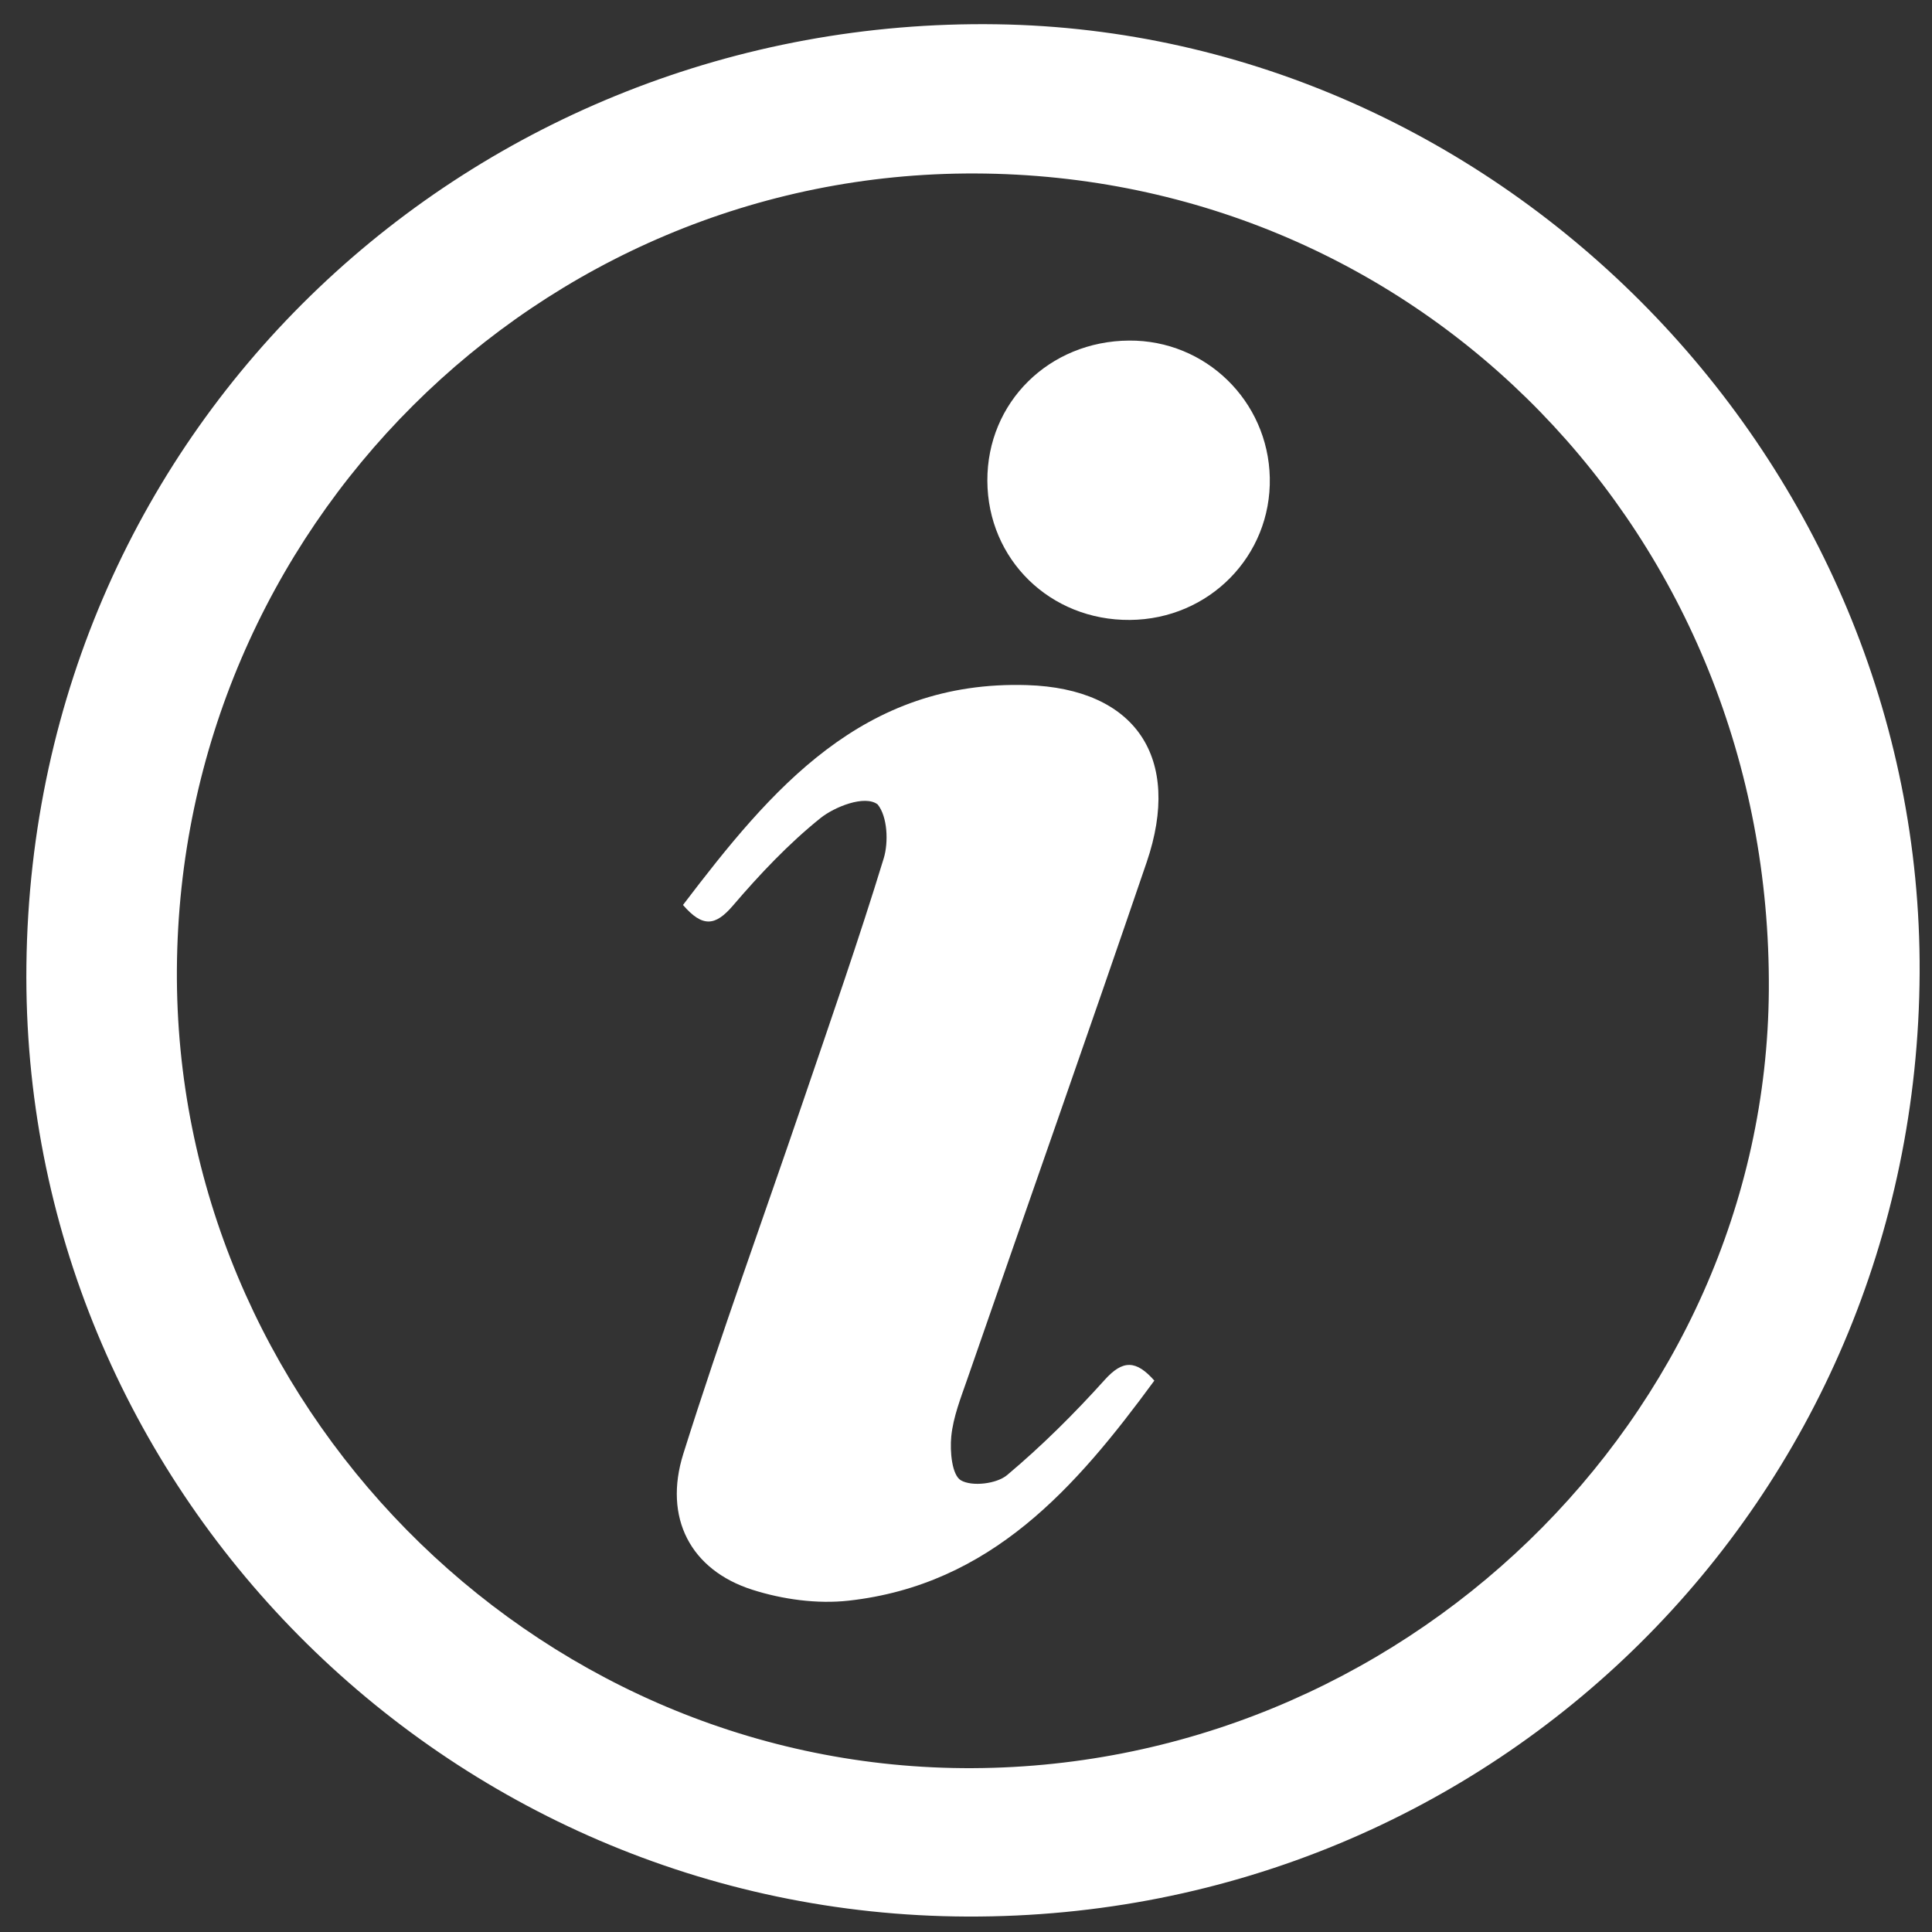
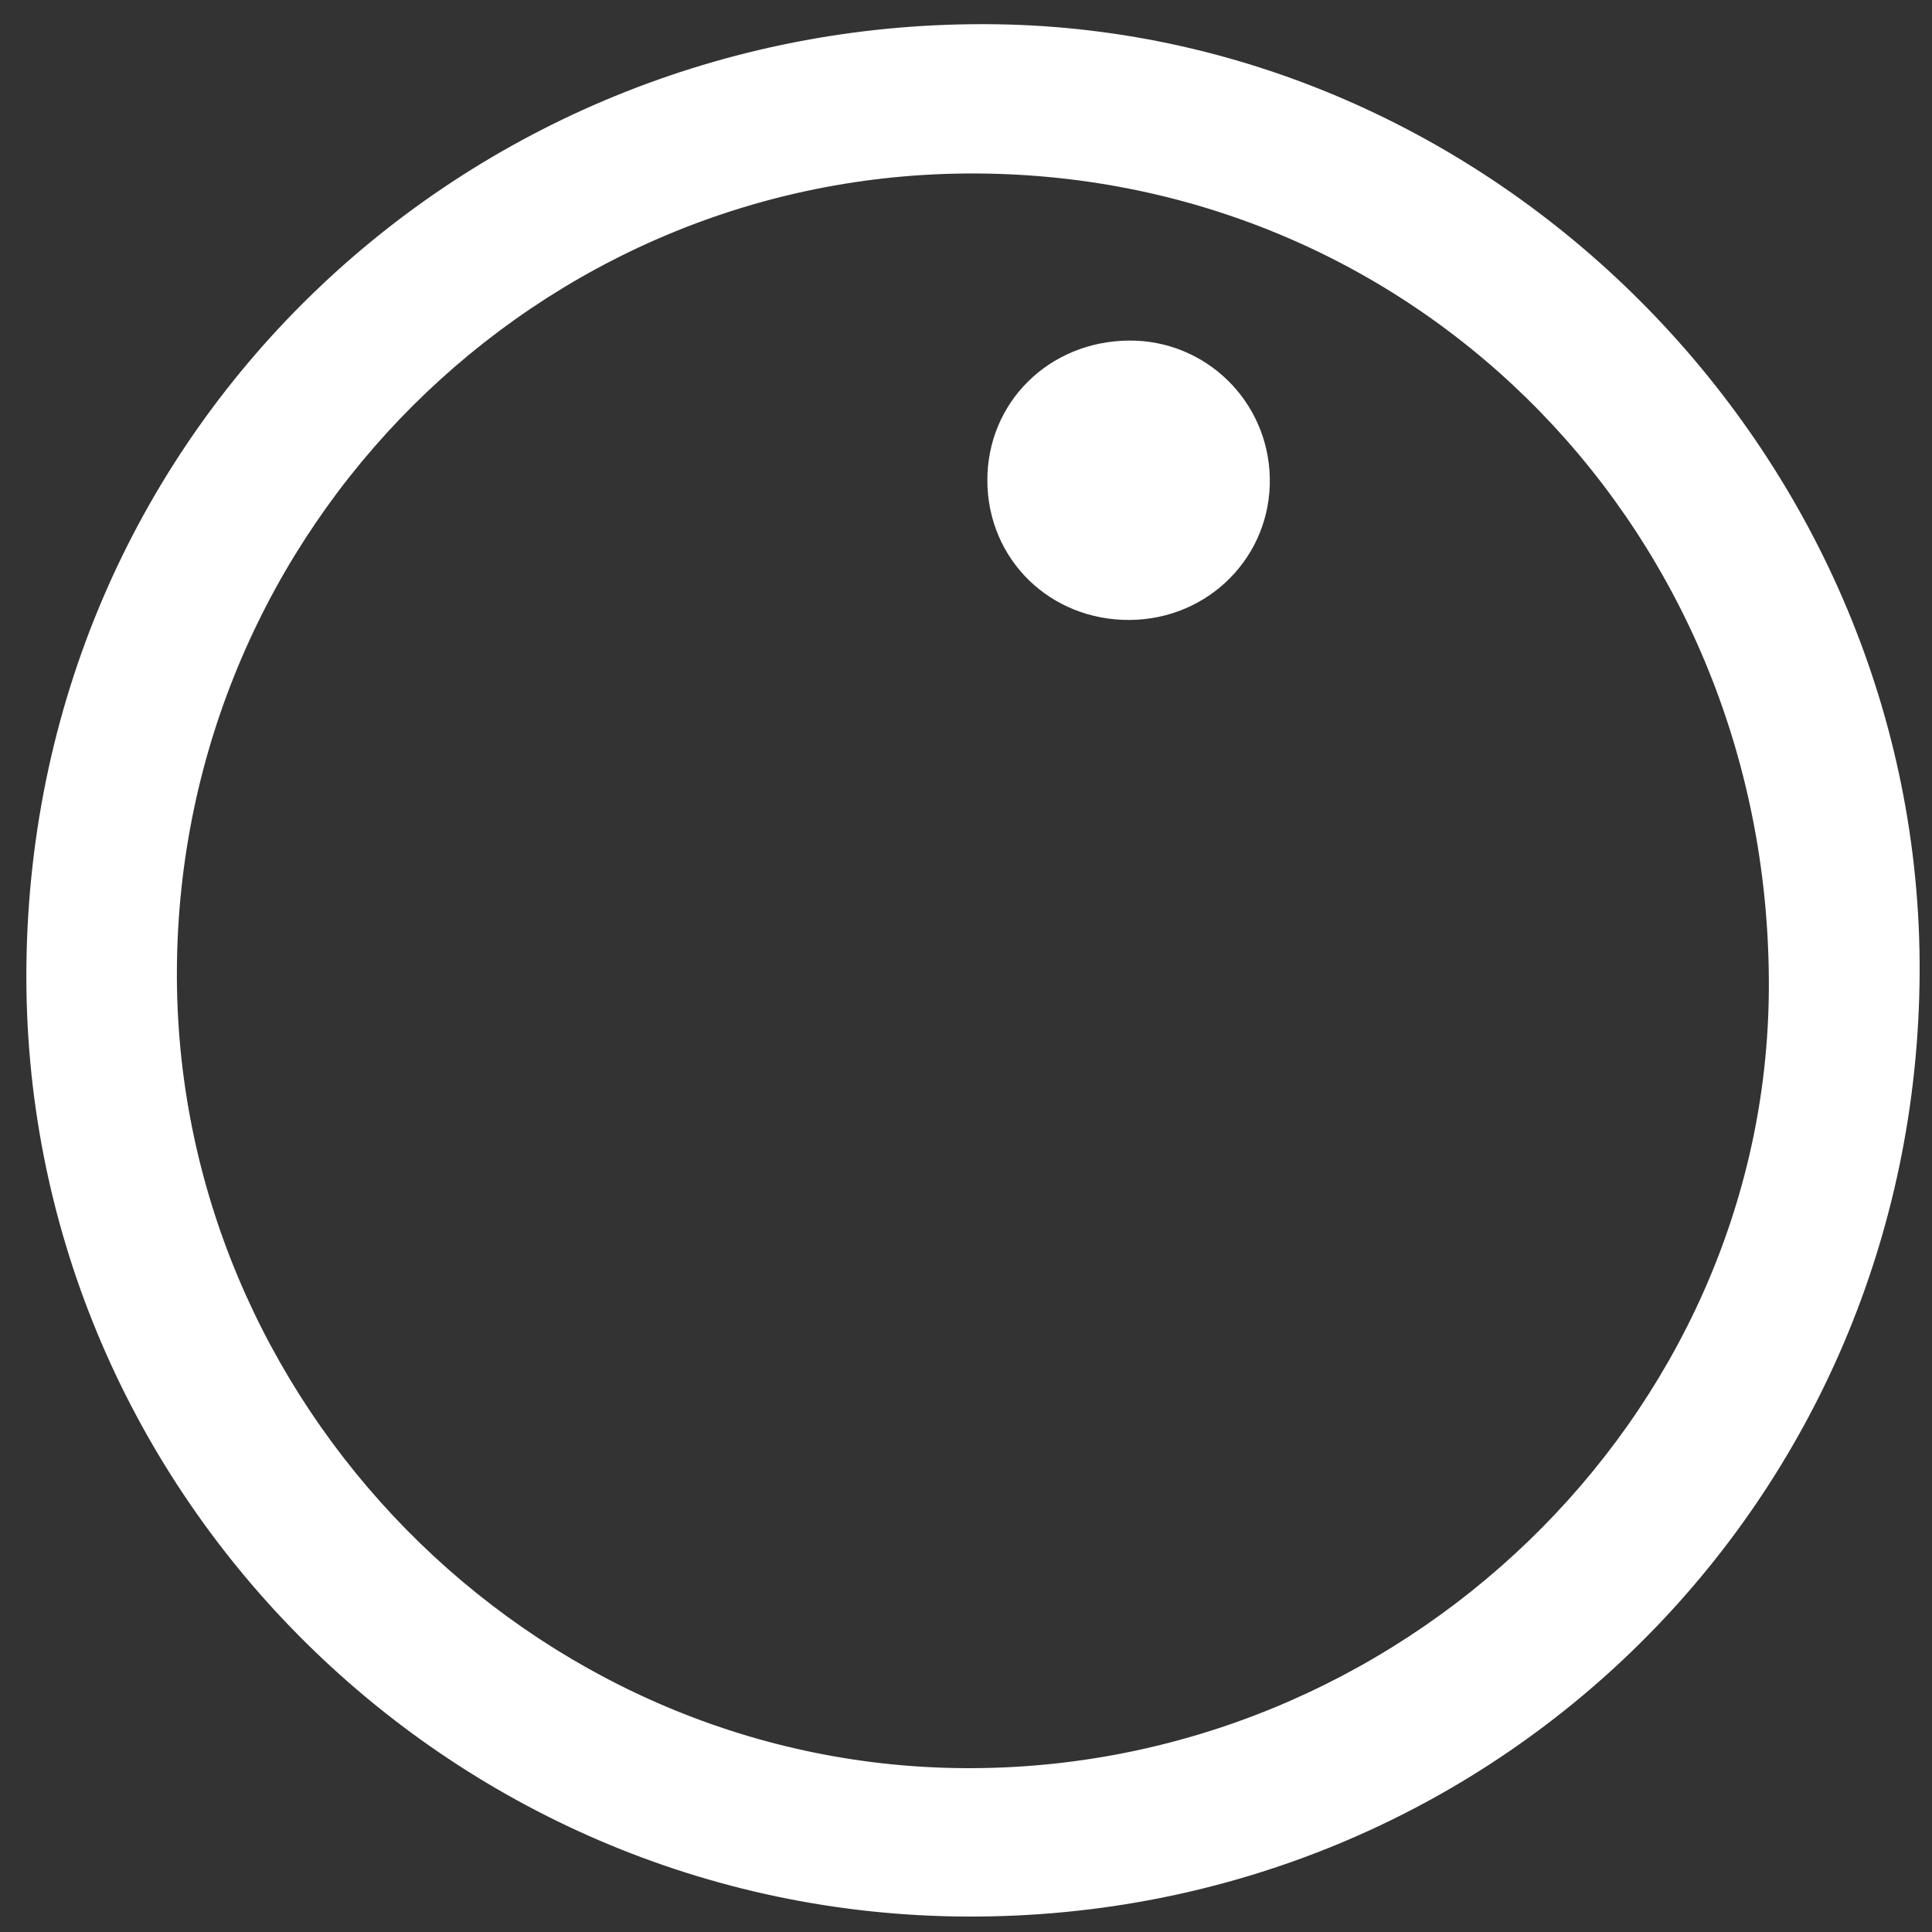
<svg xmlns="http://www.w3.org/2000/svg" version="1.1" id="Layer_1" x="0px" y="0px" width="633.398px" height="633.397px" viewBox="0 0 633.398 633.397" enable-background="new 0 0 633.398 633.397" xml:space="preserve">
  <rect x="0" y="0" width="633.398" height="633.397" fill="#333333" stroke="none" />
  <g>
    <path fill-rule="evenodd" clip-rule="evenodd" fill="#FFFFFF" d="M629.343,318.98c-0.847,172.761-139.321,309.964-312.216,309.354   C146.175,627.729,6.653,487.505,8.66,316.402C10.745,138.429,155.77,5.418,326.747,7.959   C492.18,10.417,630.167,150.894,629.343,318.98z M57.994,317.732c-0.918,142.075,115.901,260.829,257.682,261.945   c143.264,1.13,263.321-114.776,264.23-255.094c0.965-148.967-113.976-267.212-260.236-267.712   C176.23,56.376,58.927,173.315,57.994,317.732z" />
-     <path fill-rule="evenodd" clip-rule="evenodd" fill="#FFFFFF" d="M223.915,296.693c28.932-38.009,58.9-73.756,112.809-72.084   c35.608,1.105,50.904,23.793,39.204,58.072c-19.311,56.58-39.224,112.953-58.799,169.442c-2.138,6.169-4.635,12.44-5.261,18.829   c-0.477,4.874,0.21,12.646,3.16,14.367c3.636,2.122,11.714,1.166,15.141-1.713c11.392-9.572,22.046-20.165,32.015-31.238   c5.941-6.601,10.279-6.496,16.262,0.258c-25.674,34.997-53.52,66.944-100.219,72.143c-10.32,1.149-21.648-0.404-31.596-3.585   c-20.194-6.455-29.231-23.524-22.594-44.613c12.195-38.741,26.118-76.934,39.213-115.395c9.034-26.526,18.279-52.995,26.477-79.779   c1.592-5.199,1.273-13.647-1.992-17.668c-4.235-3.229-14.235,0.849-18.765,4.495c-10.491,8.437-19.904,18.422-28.694,28.687   C234.562,303.585,230.368,304.171,223.915,296.693z" />
    <path fill-rule="evenodd" clip-rule="evenodd" fill="#FFFFFF" d="M370.432,203.245c-26.129,0.207-46.633-19.812-46.732-45.632   c-0.099-25.677,20.213-45.77,46.458-45.957c25.096-0.179,45.6,19.802,46.139,44.959C416.845,182.253,396.4,203.039,370.432,203.245   z" />
  </g>
</svg>